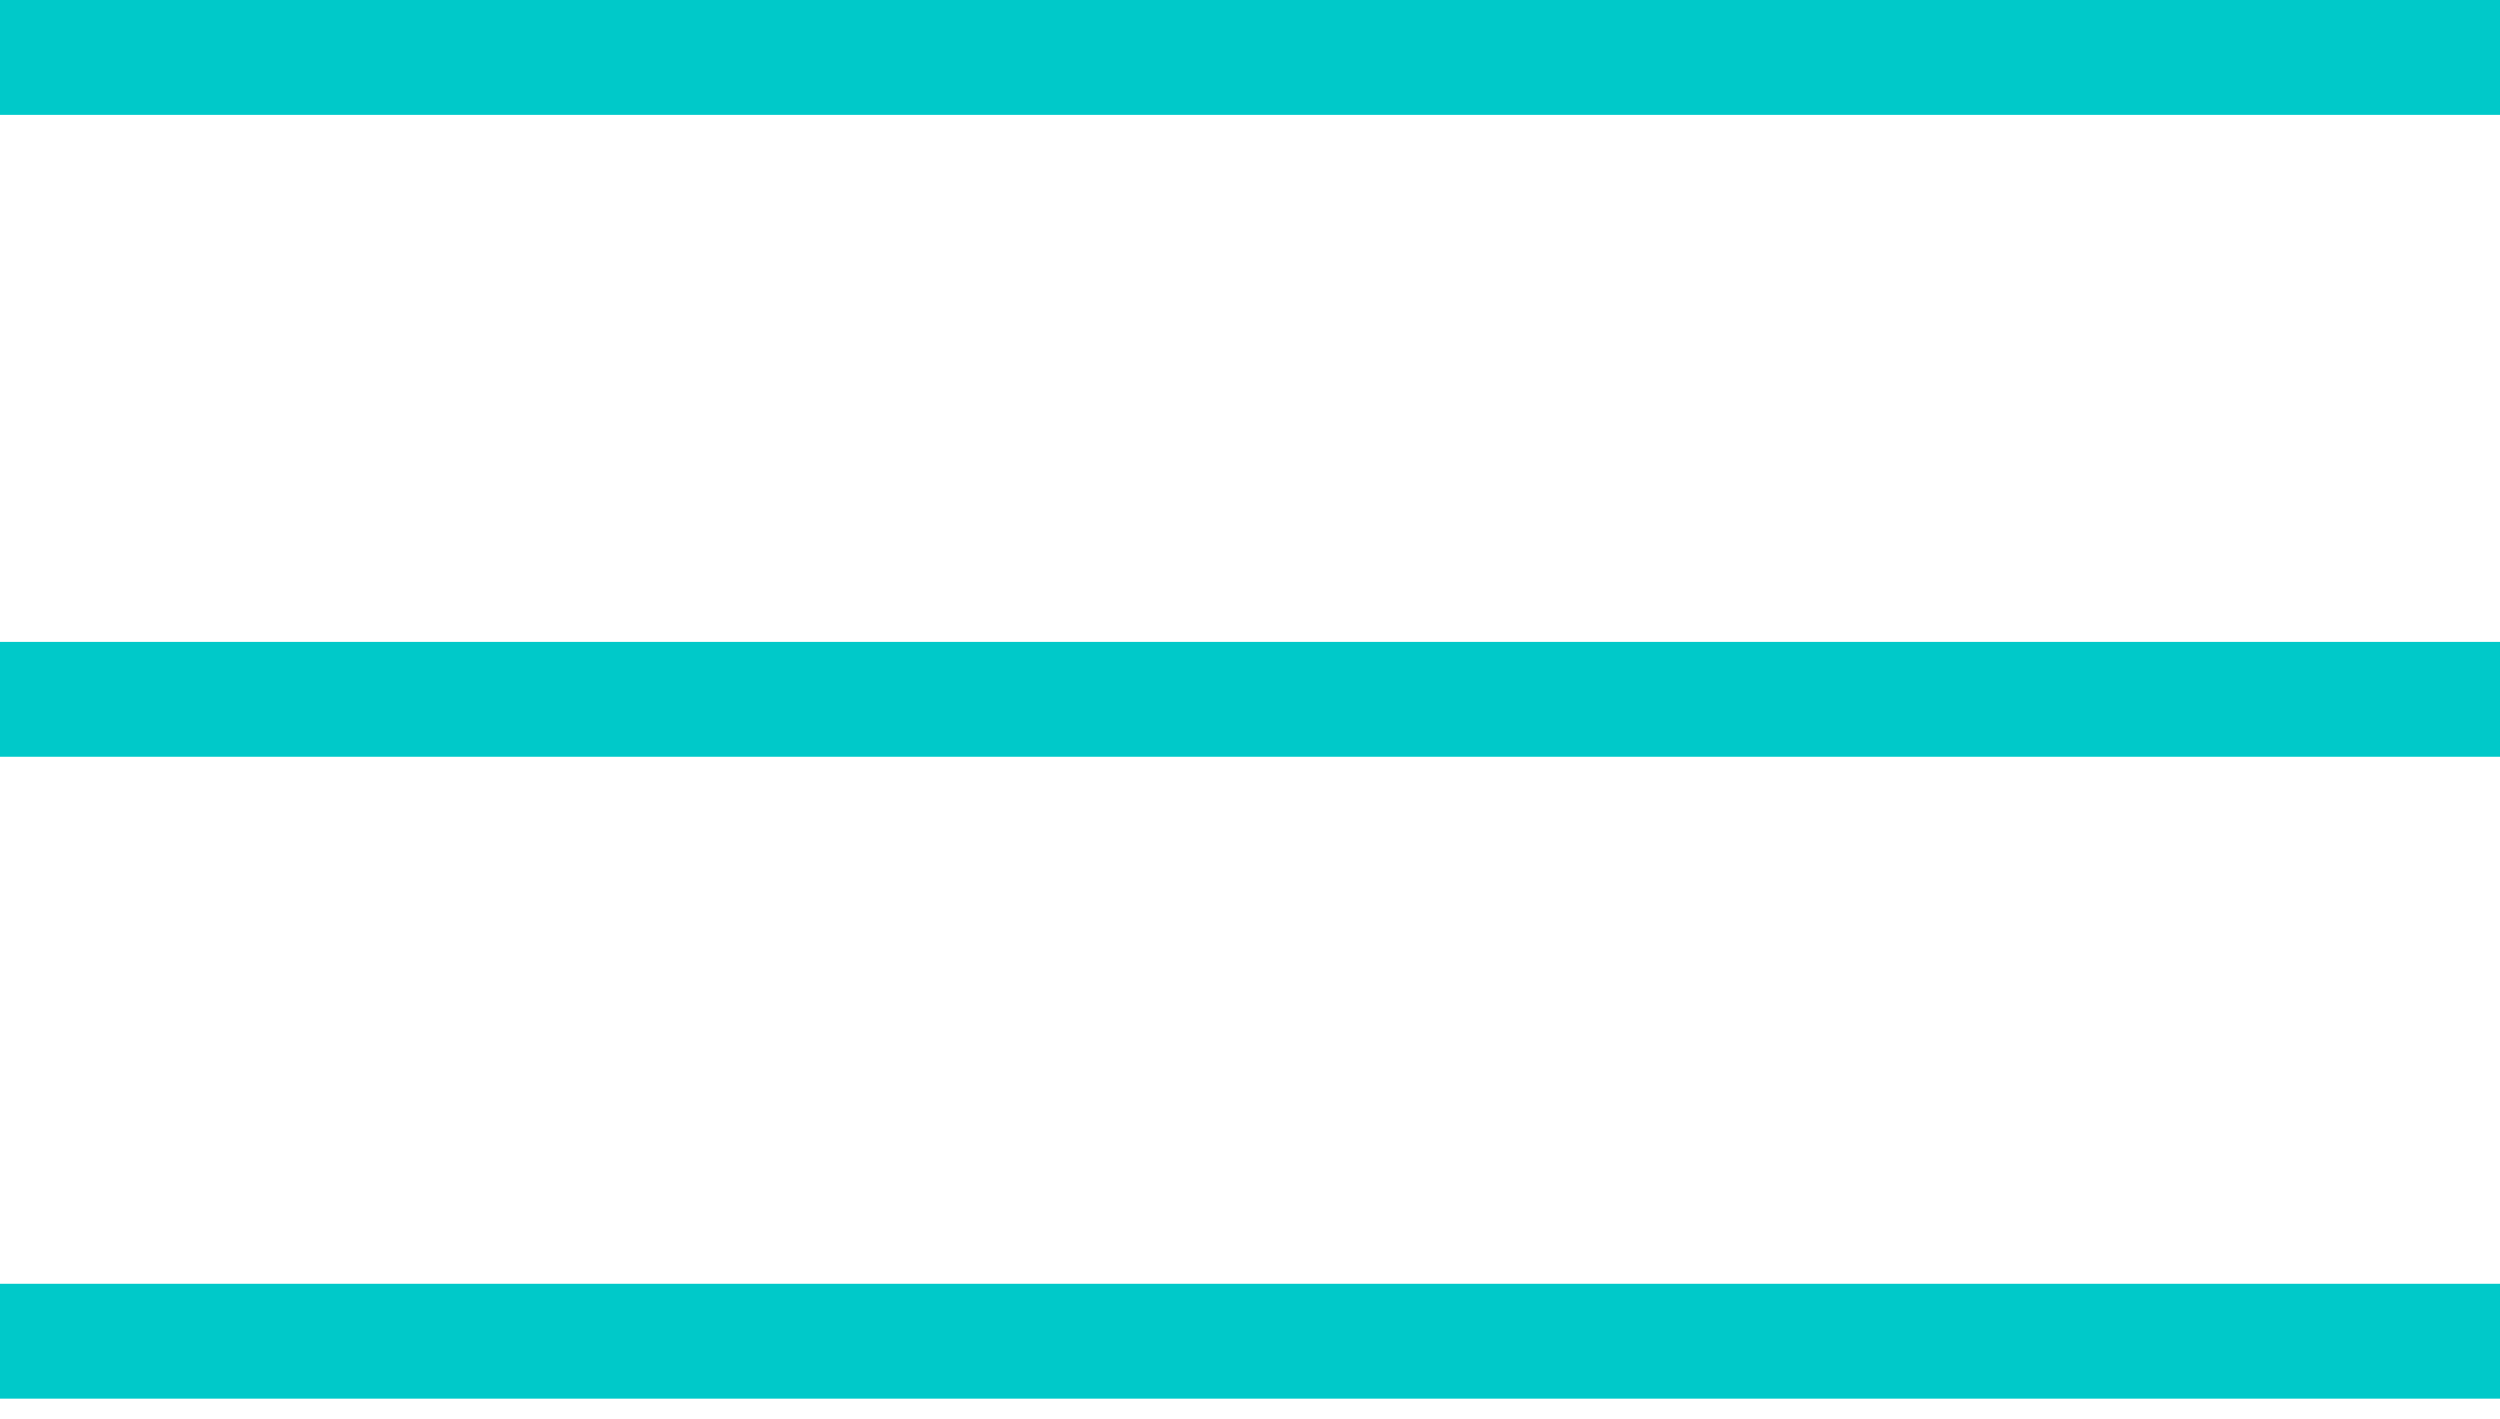
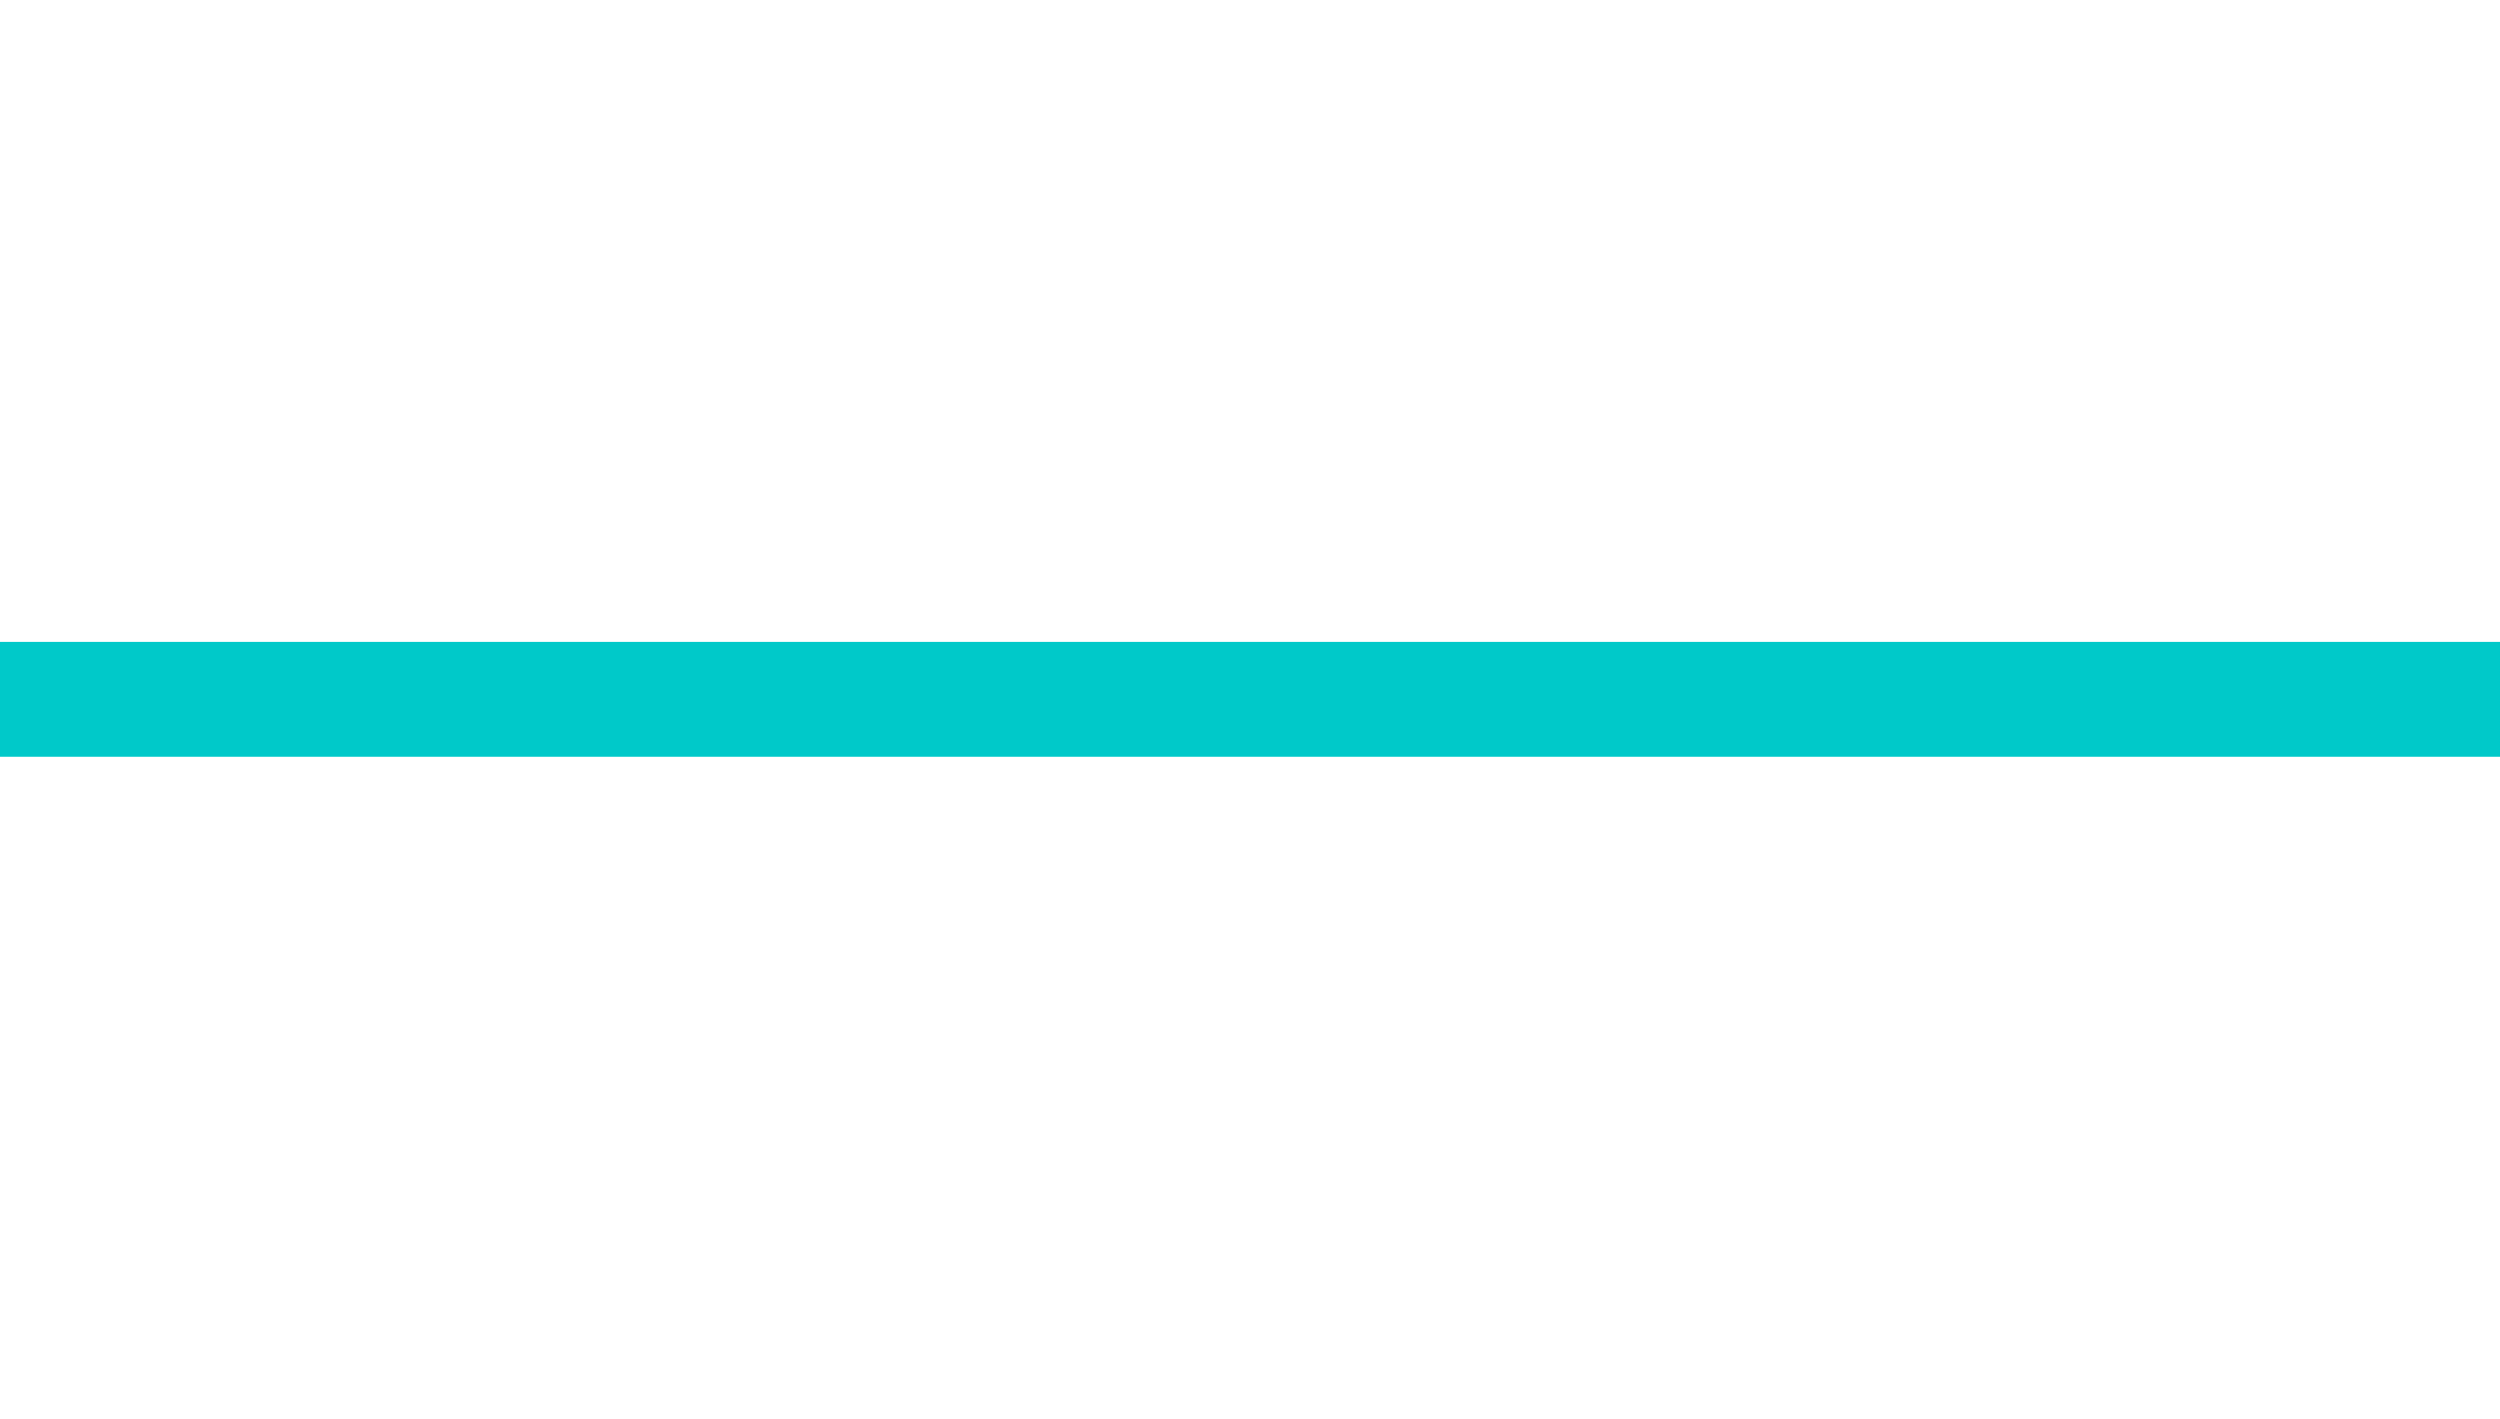
<svg xmlns="http://www.w3.org/2000/svg" width="37" height="21" viewBox="0 0 37 21" fill="none">
-   <line x1="37" y1="0.85" x2="6.24874e-08" y2="0.85" stroke="#00C9C9" stroke-width="1.7" />
  <line x1="37" y1="10.35" x2="7.23539e-08" y2="10.35" stroke="#00C9C9" stroke-width="1.7" />
-   <line x1="37" y1="19.85" x2="7.23539e-08" y2="19.85" stroke="#00C9C9" stroke-width="1.7" />
</svg>